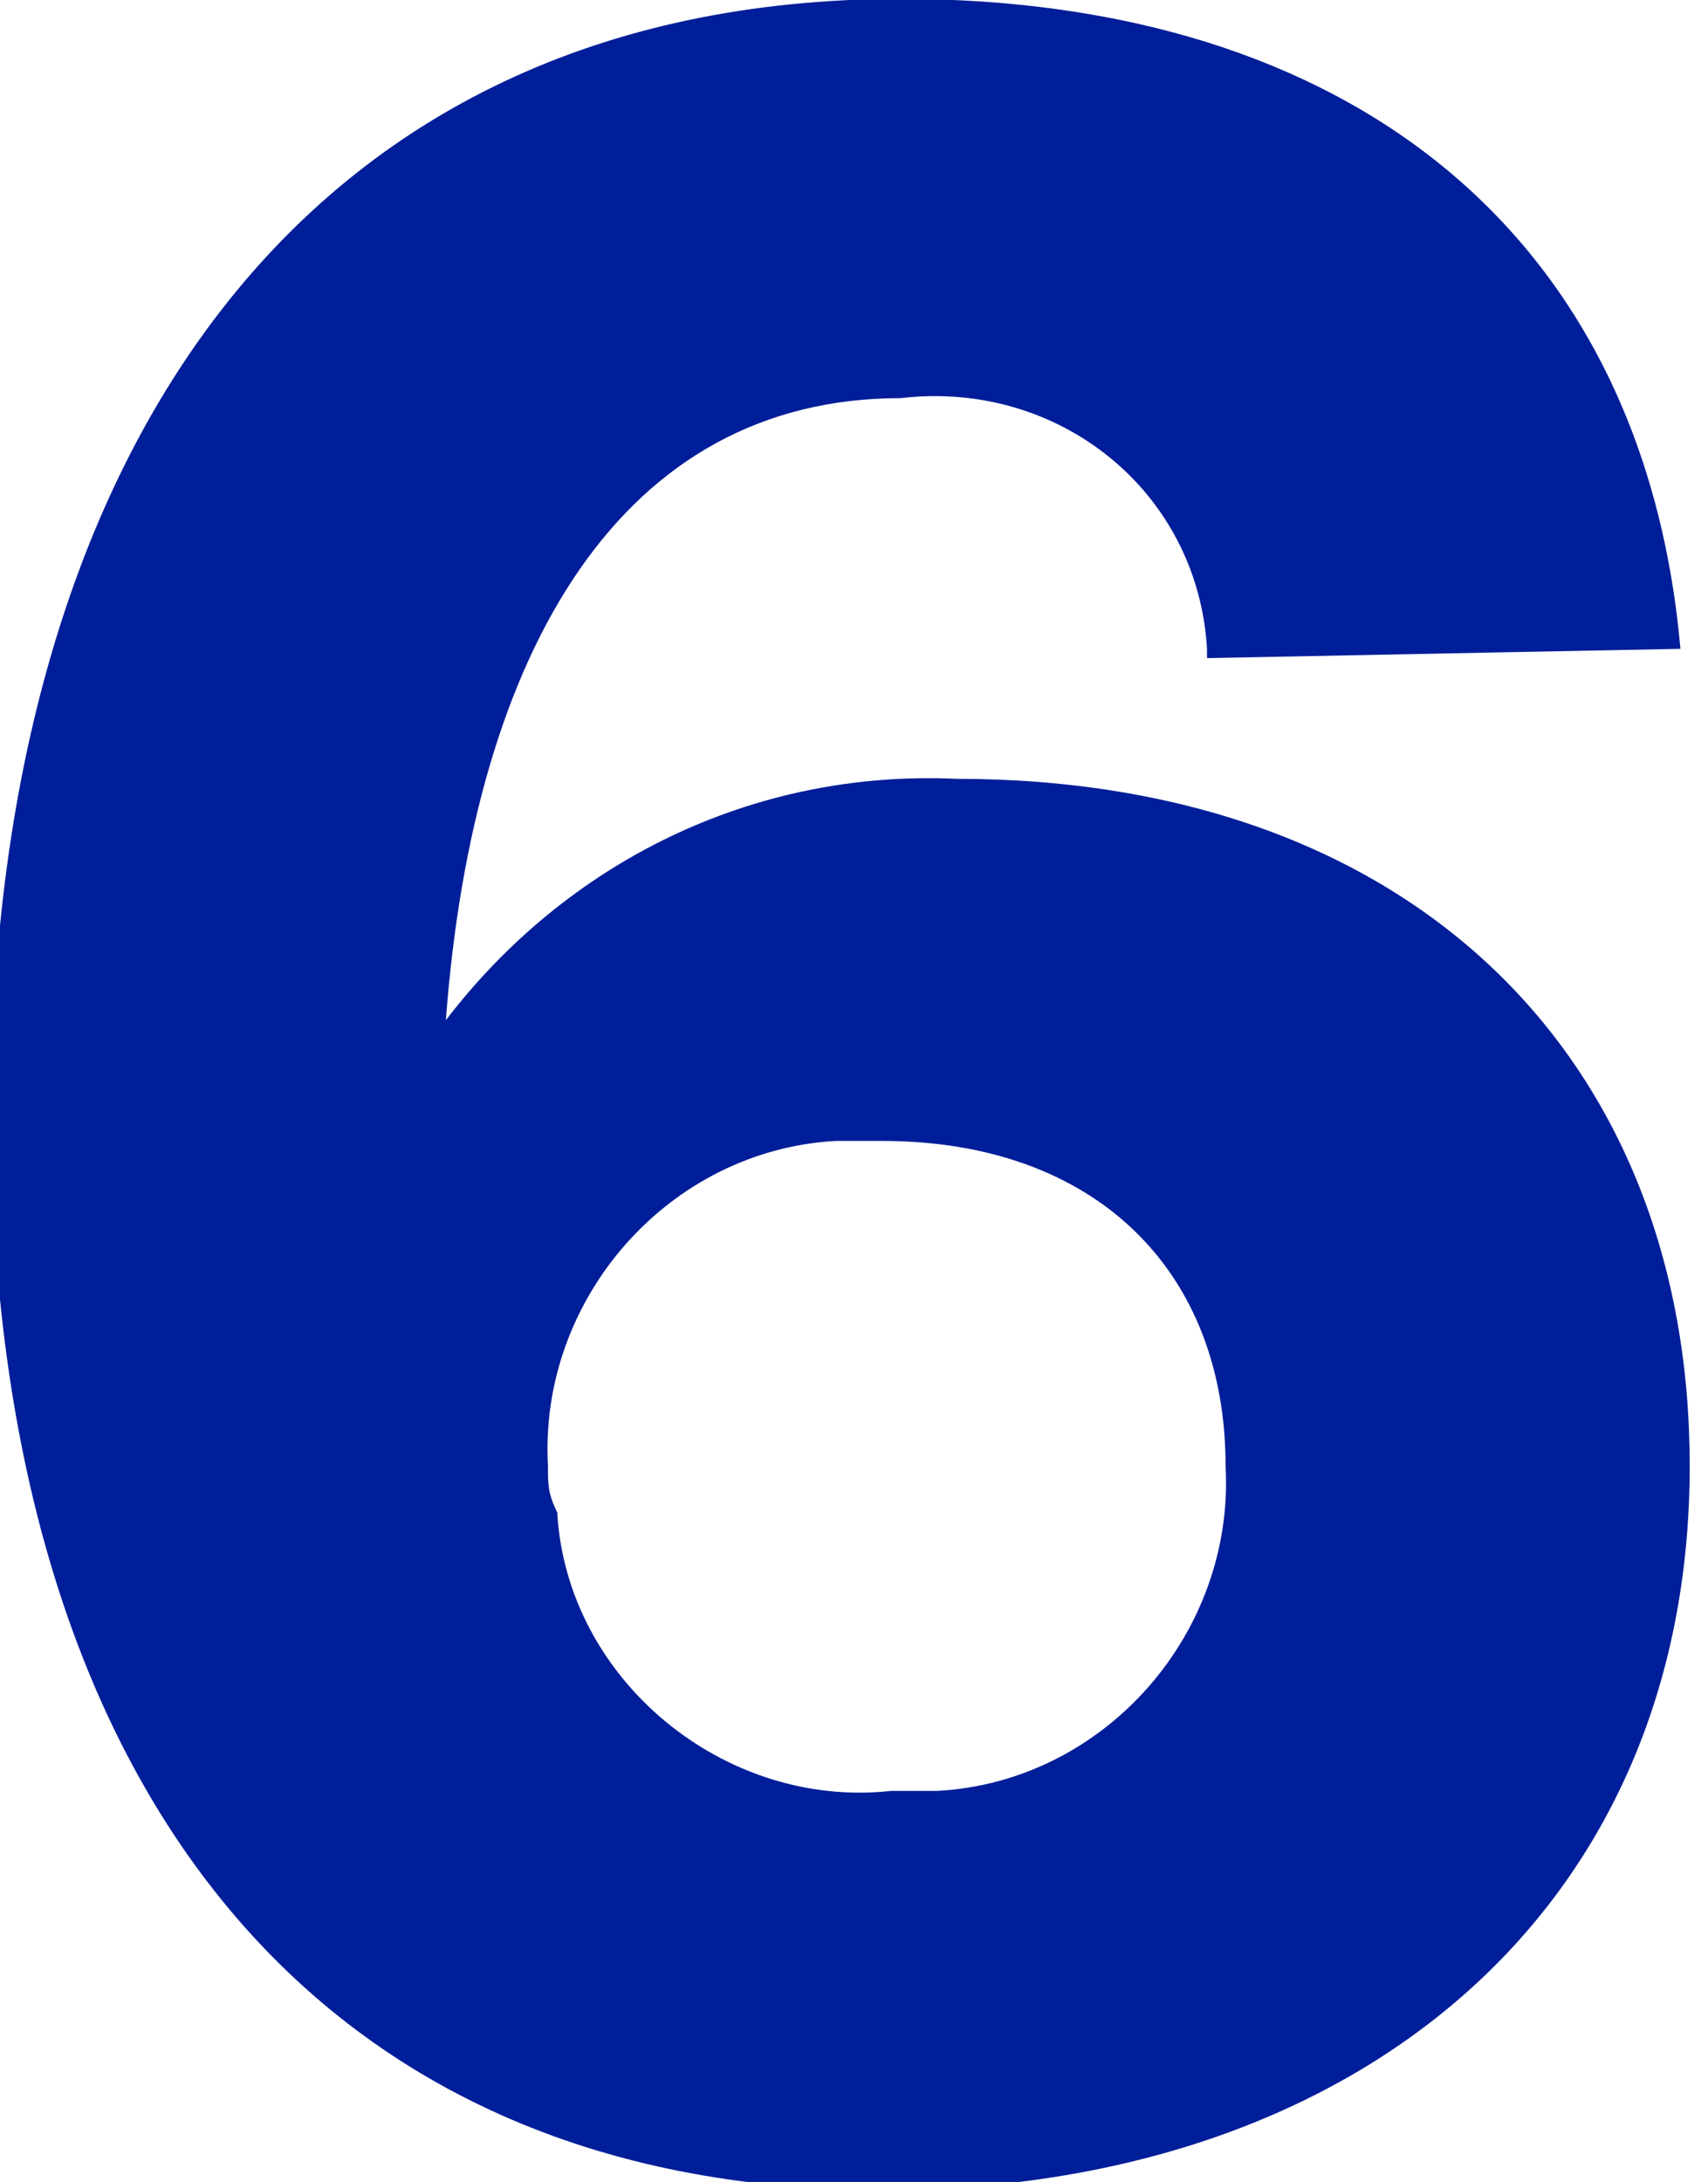
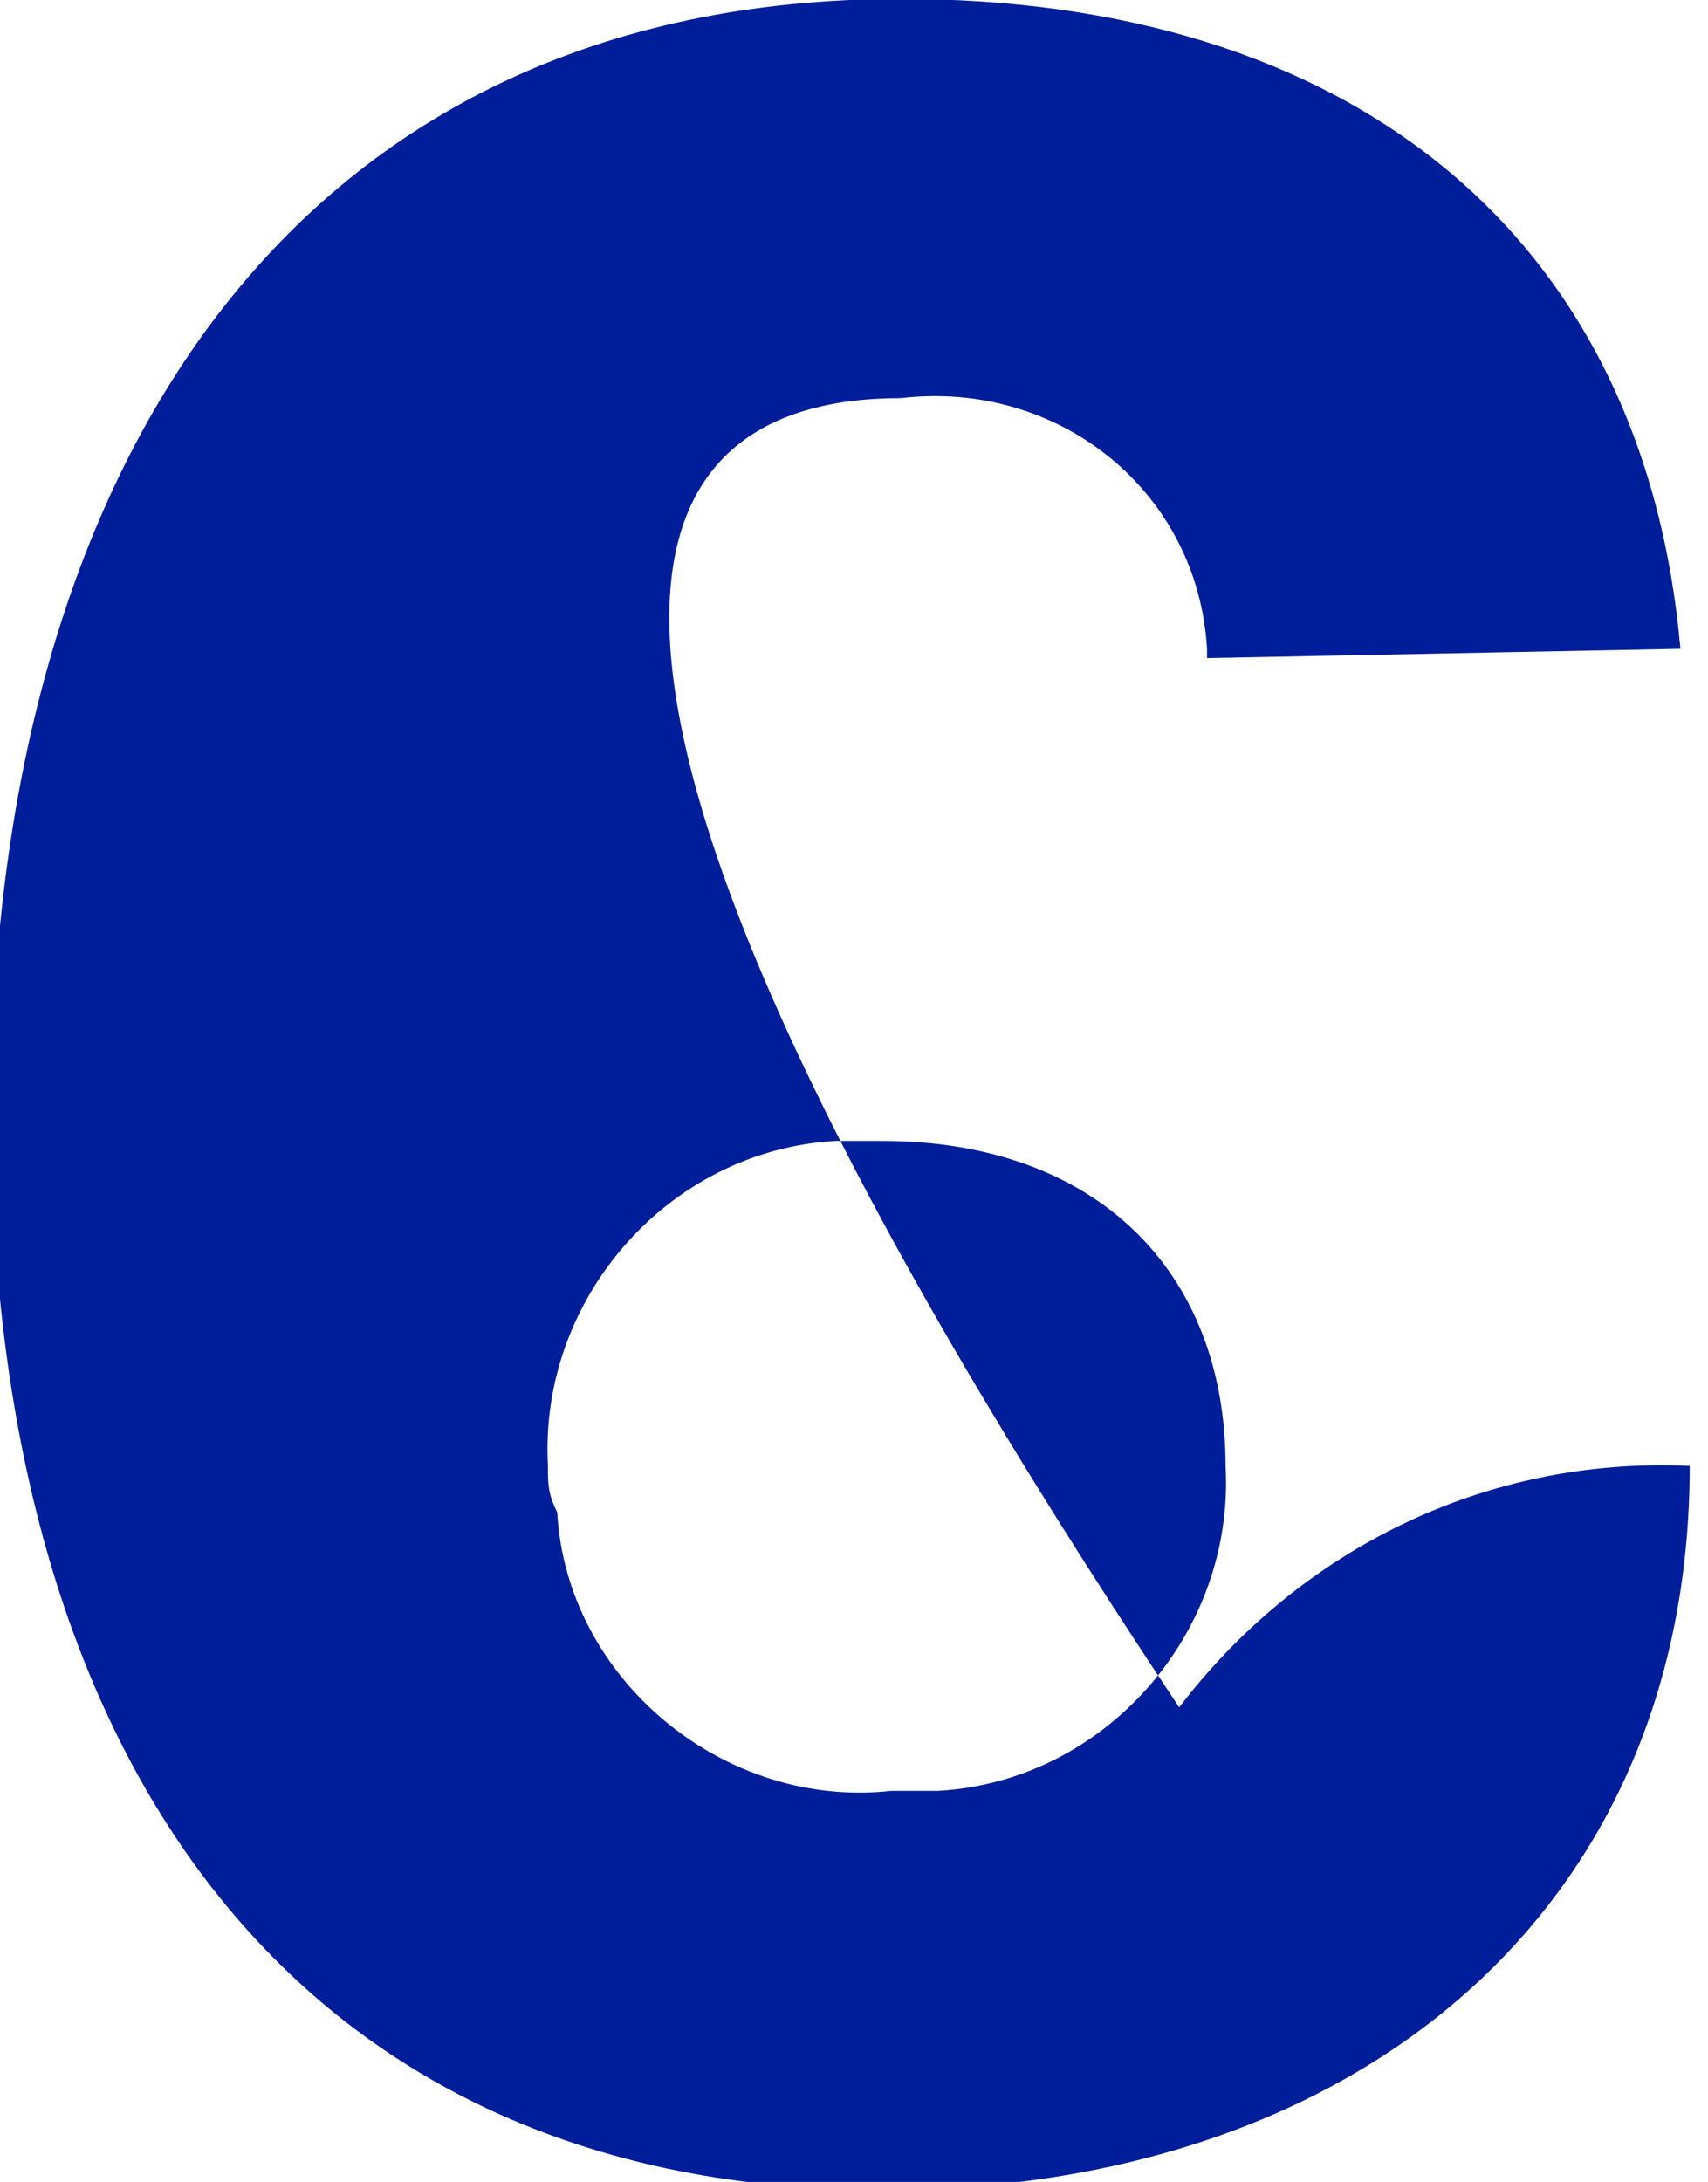
<svg xmlns="http://www.w3.org/2000/svg" version="1.1" id="レイヤー_1" x="0px" y="0px" width="18.4px" height="23.5px" viewBox="0 0 18.4 23.5" style="enable-background:new 0 0 18.4 23.5;" xml:space="preserve">
  <style type="text/css">
	.st0{fill:#001E99;}
</style>
  <g id="グループ_2203" transform="translate(-618.097 -1264.012)">
-     <path id="パス_2857" class="st0" d="M627.8,1268.3c1.7-0.2,3.2,1,3.3,2.7c0,0,0,0.1,0,0.1l5.1-0.1c-0.4-4.5-3.6-7-8.4-7   c-6.5,0-9.8,5-9.8,12c0,7.1,3.4,11.6,9.6,11.6c5.1,0,8.7-3,8.7-7.8c0-4.4-3-7.4-7.9-7.4c-2.2-0.1-4.2,0.9-5.5,2.6   C623.2,1271,624.8,1268.3,627.8,1268.3z M624,1279.8c-0.1-1.8,1.3-3.4,3.1-3.5c0.2,0,0.4,0,0.5,0c2.3,0,3.7,1.4,3.7,3.5   c0.1,1.8-1.3,3.4-3.1,3.5c-0.2,0-0.3,0-0.5,0c-1.8,0.2-3.5-1.2-3.6-3C624,1280.1,624,1280,624,1279.8z" />
+     <path id="パス_2857" class="st0" d="M627.8,1268.3c1.7-0.2,3.2,1,3.3,2.7c0,0,0,0.1,0,0.1l5.1-0.1c-0.4-4.5-3.6-7-8.4-7   c-6.5,0-9.8,5-9.8,12c0,7.1,3.4,11.6,9.6,11.6c5.1,0,8.7-3,8.7-7.8c-2.2-0.1-4.2,0.9-5.5,2.6   C623.2,1271,624.8,1268.3,627.8,1268.3z M624,1279.8c-0.1-1.8,1.3-3.4,3.1-3.5c0.2,0,0.4,0,0.5,0c2.3,0,3.7,1.4,3.7,3.5   c0.1,1.8-1.3,3.4-3.1,3.5c-0.2,0-0.3,0-0.5,0c-1.8,0.2-3.5-1.2-3.6-3C624,1280.1,624,1280,624,1279.8z" />
  </g>
</svg>